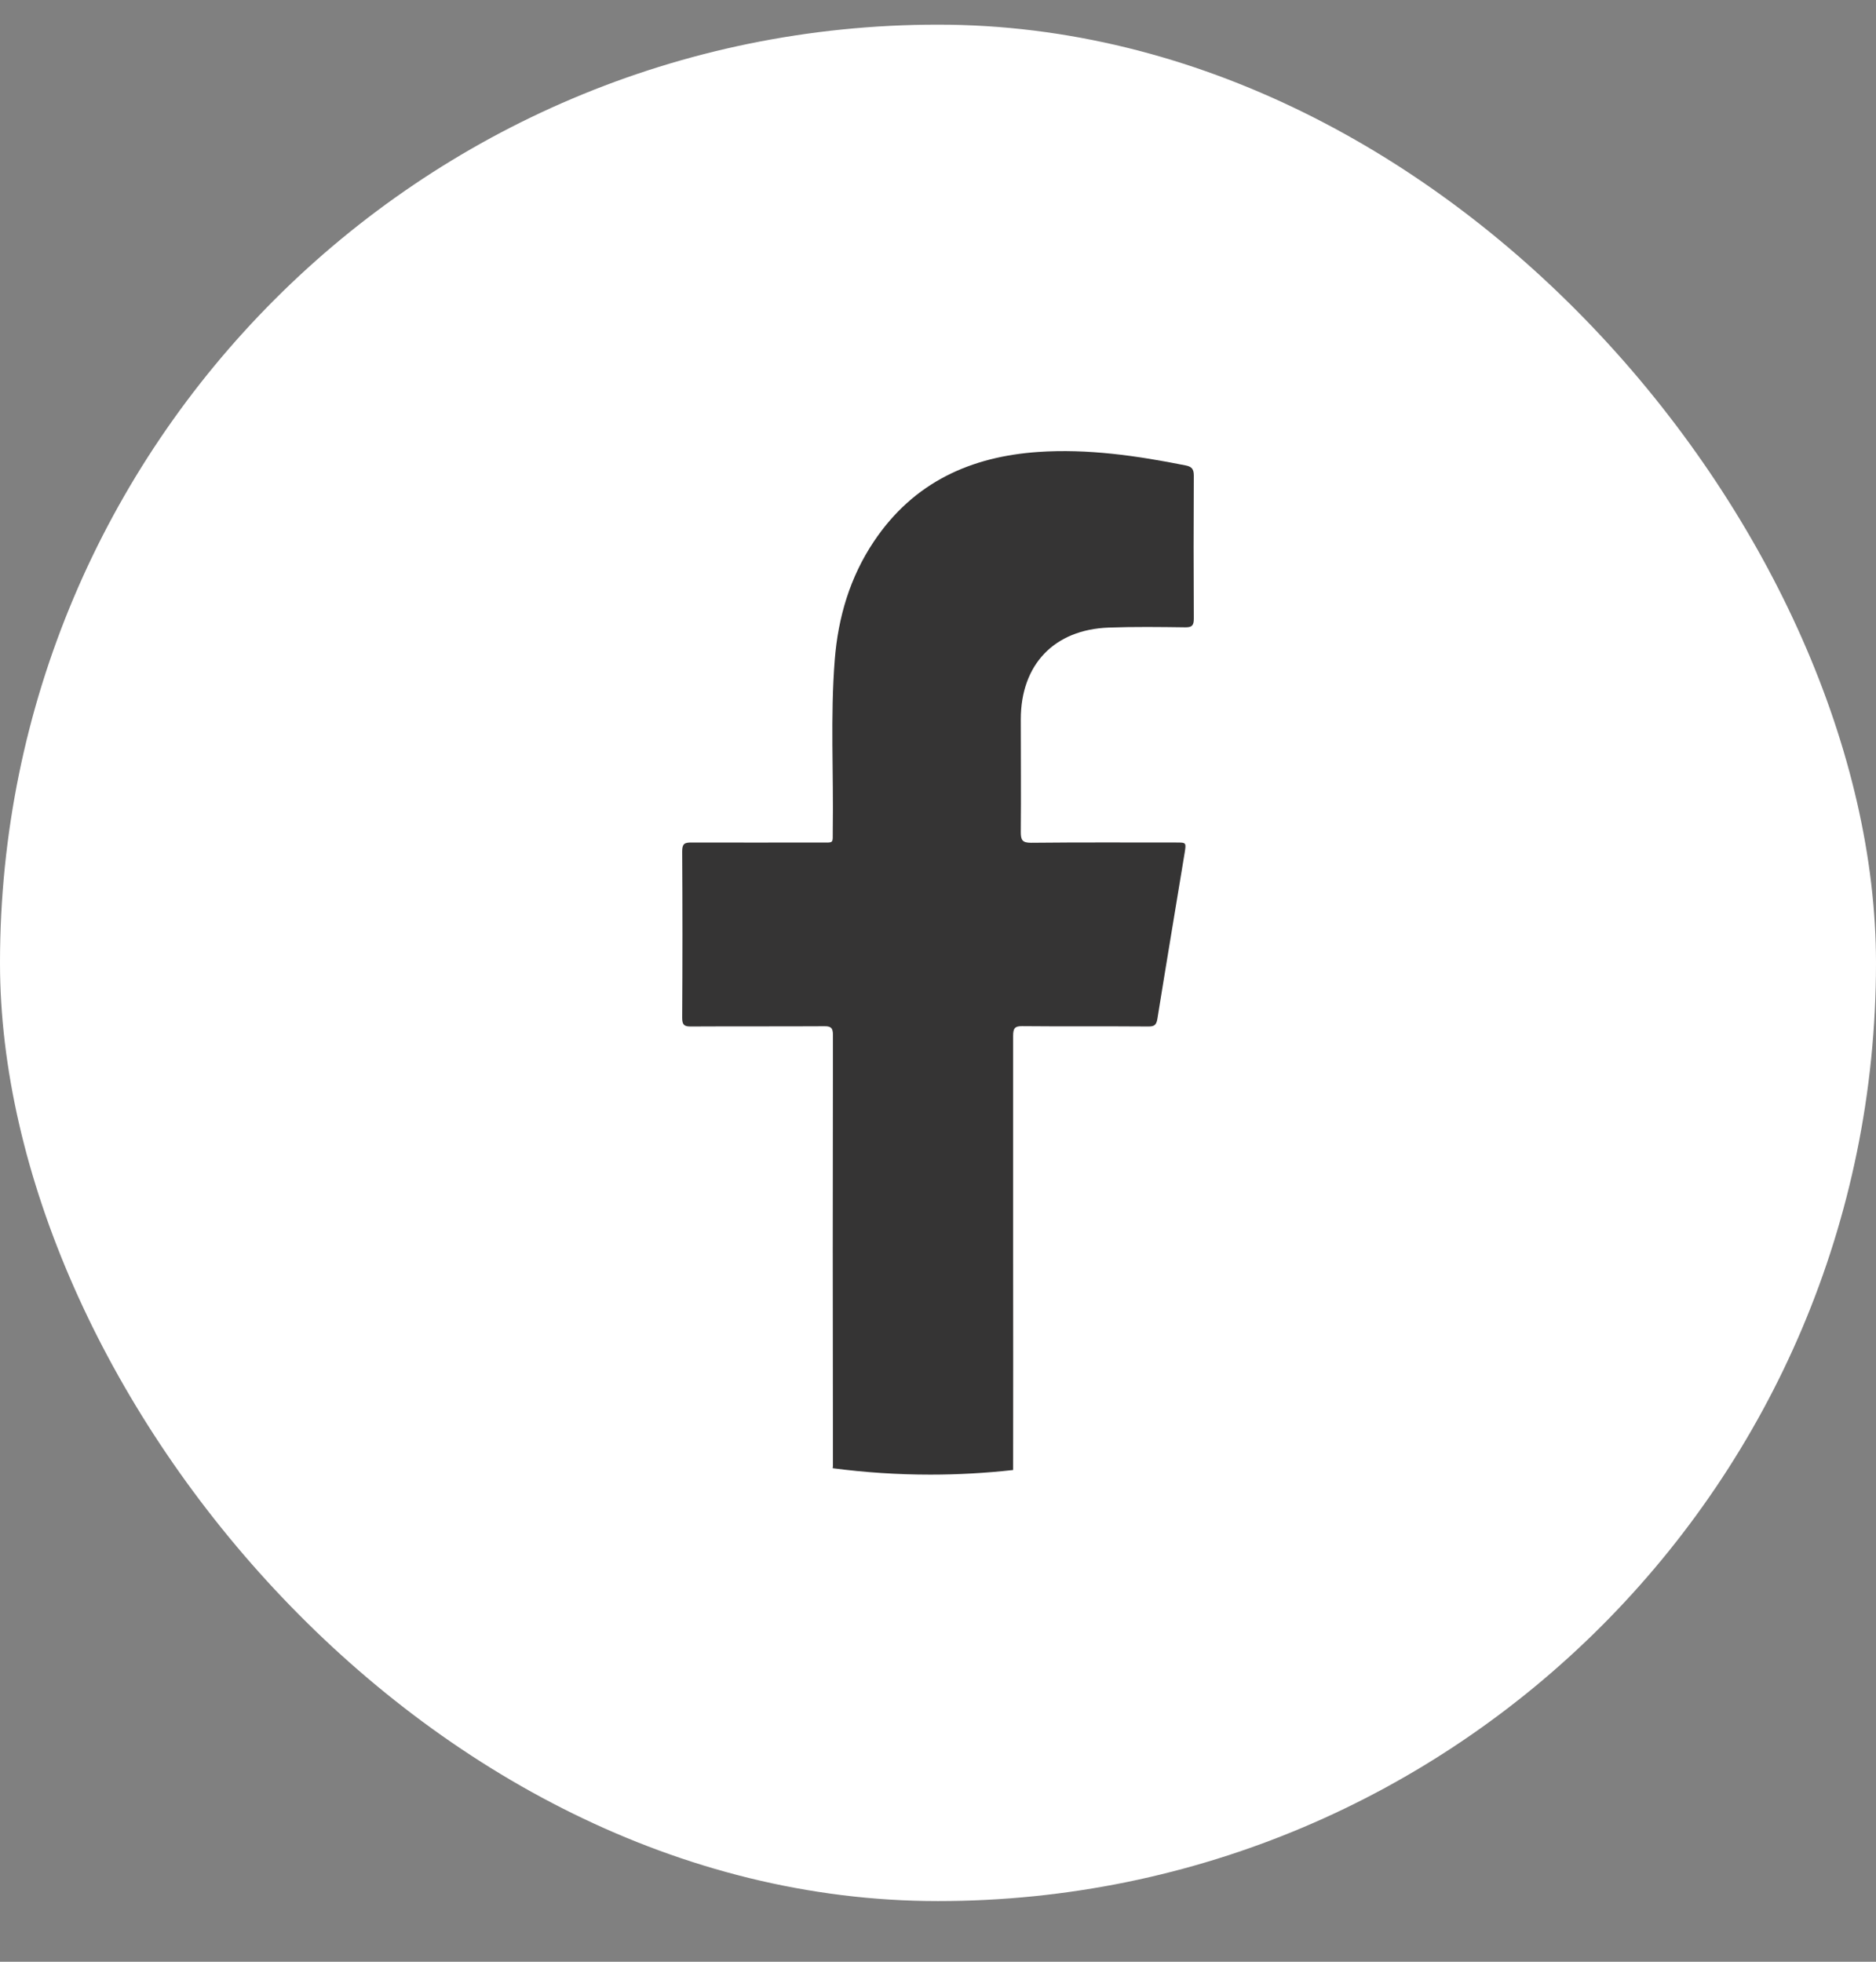
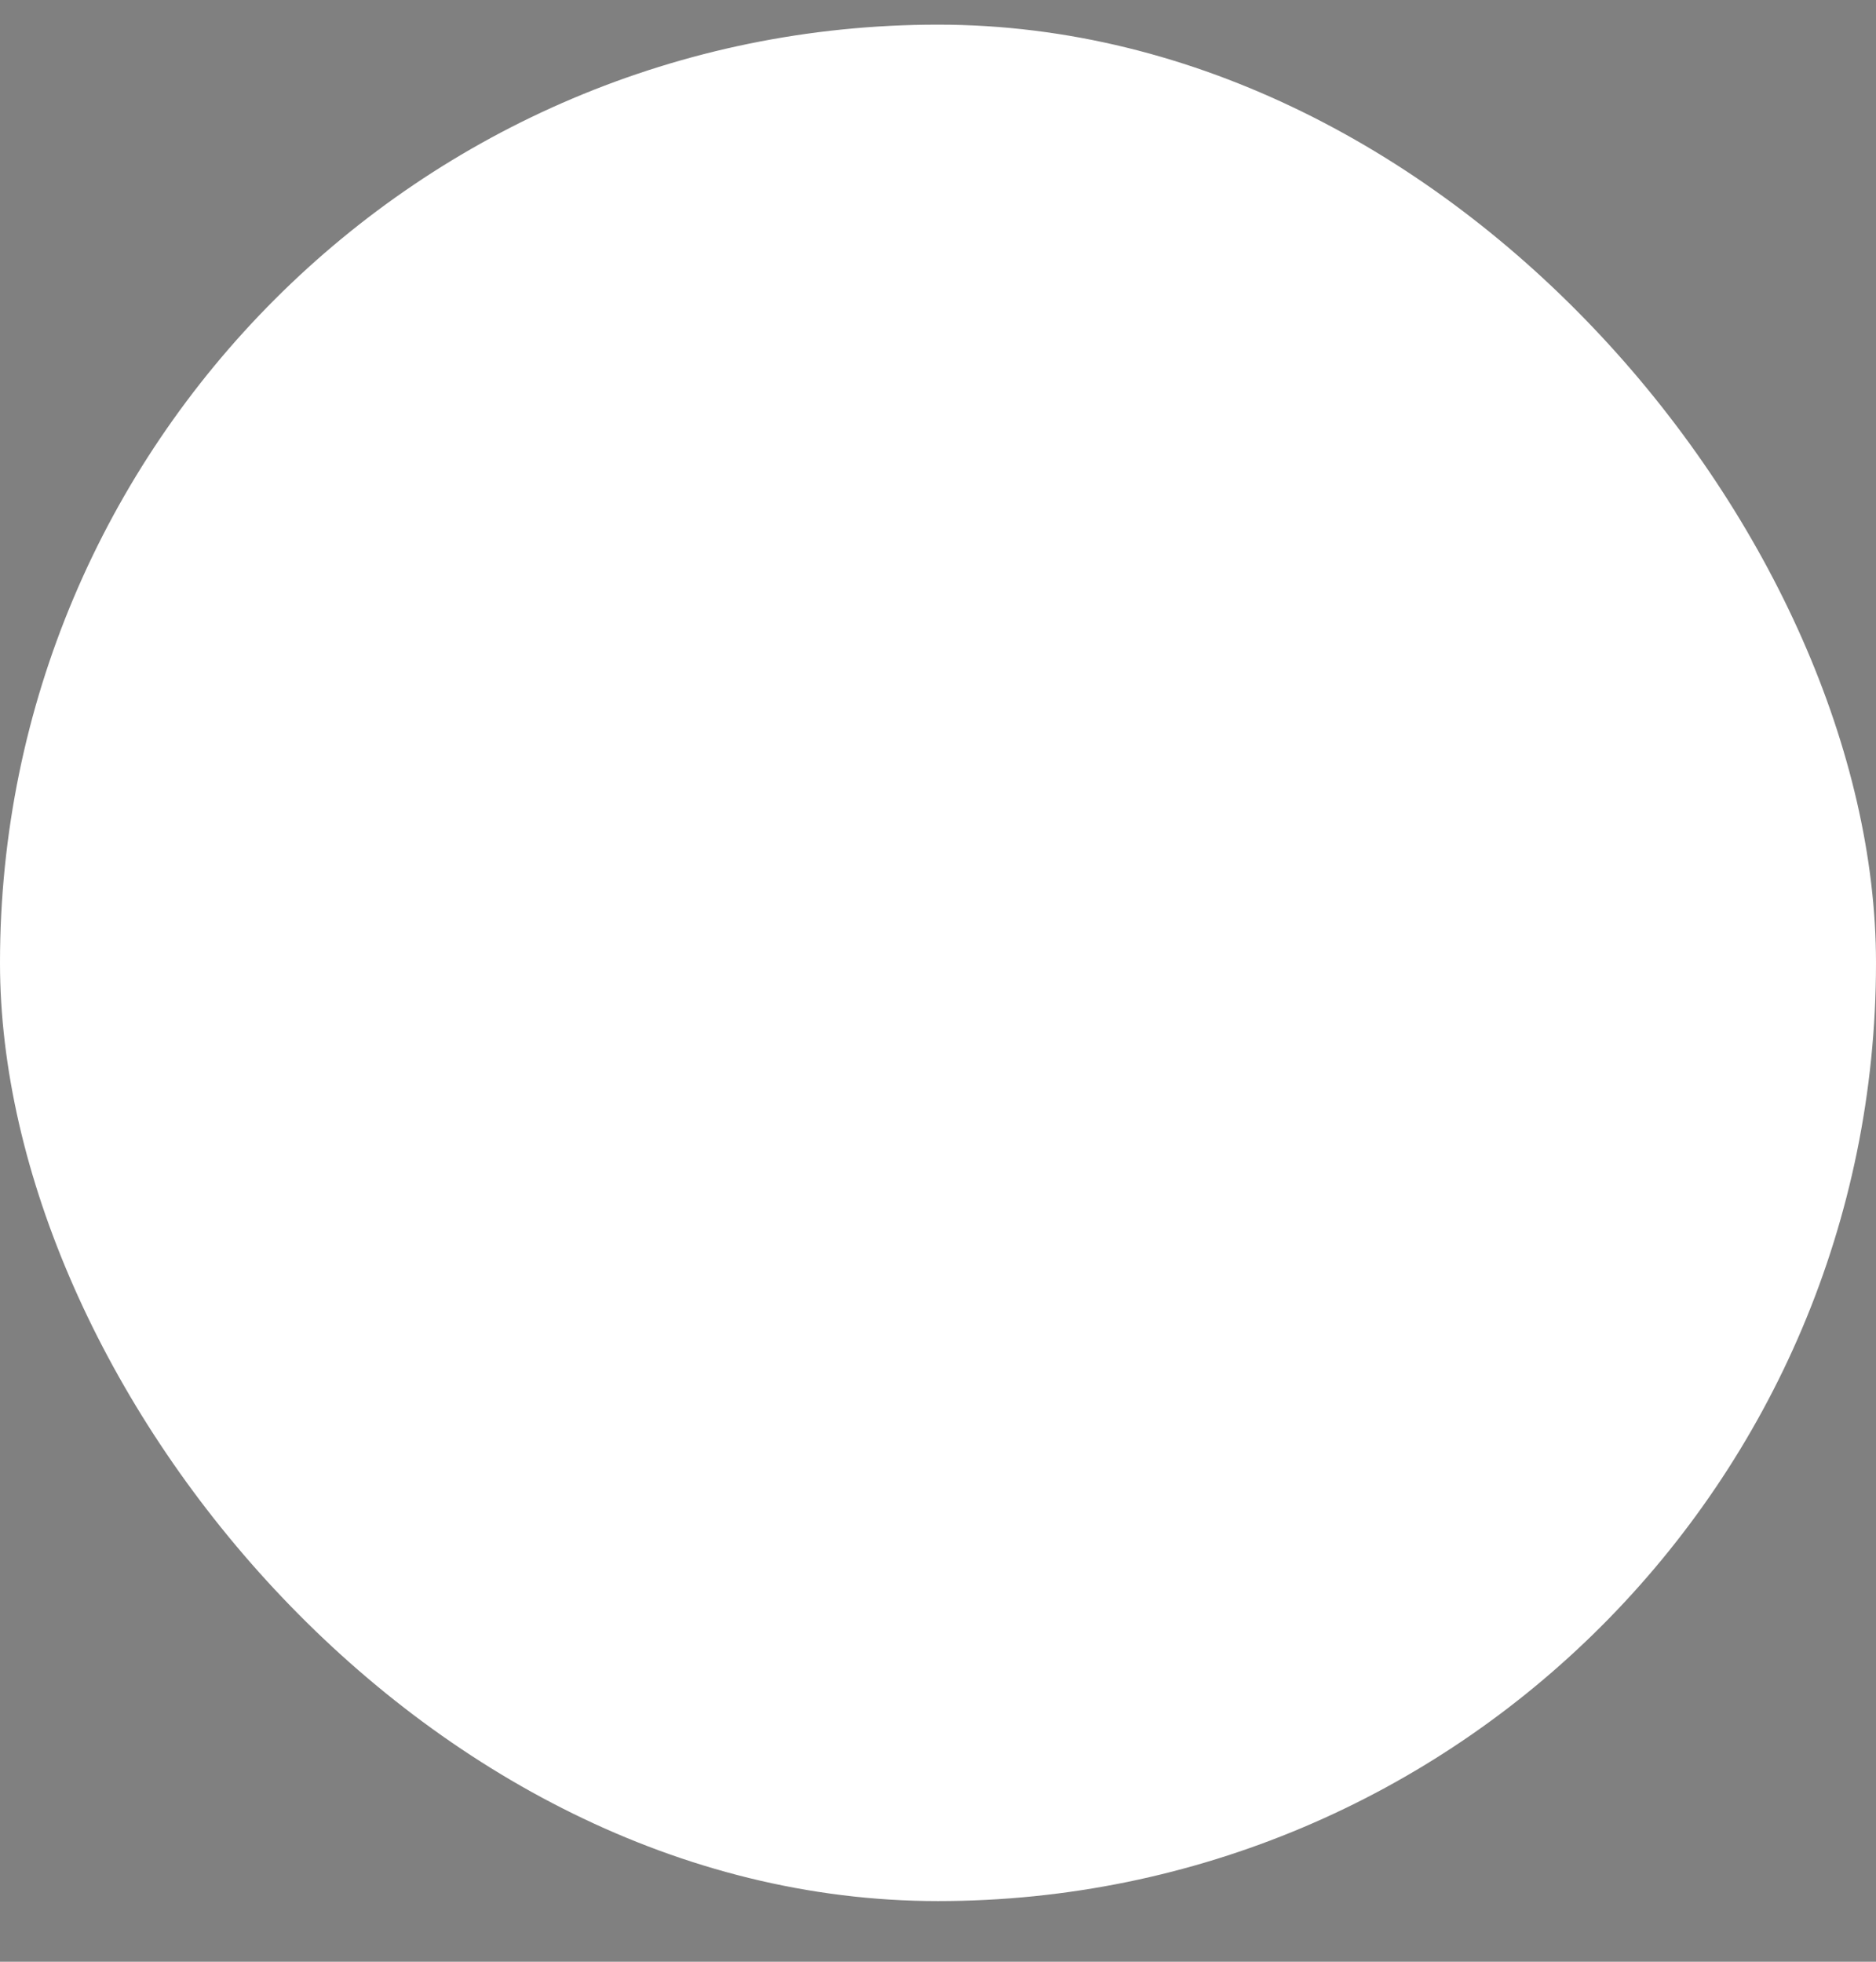
<svg xmlns="http://www.w3.org/2000/svg" width="22" height="23" viewBox="0 0 22 23" fill="none">
  <rect x="0" y="0" width="22" height="23" fill="#808080" stroke="none" />
  <rect y="0.289" width="22" height="22" rx="11" fill="white" />
-   <path d="M14 5.577C14 5.499 13.975 5.471 13.905 5.457C13.333 5.343 12.756 5.259 12.174 5.299C11.393 5.353 10.717 5.647 10.247 6.35C9.969 6.765 9.828 7.236 9.789 7.739C9.737 8.401 9.776 9.066 9.766 9.731C9.764 9.895 9.785 9.878 9.626 9.878C9.12 9.878 8.613 9.88 8.107 9.878C8.029 9.878 8 9.891 8 9.982C8.004 10.633 8.004 11.284 8 11.934C8 12.019 8.027 12.035 8.1 12.035C8.623 12.032 9.147 12.035 9.668 12.032C9.74 12.032 9.768 12.047 9.768 12.133C9.765 13.814 9.765 15.495 9.768 17.177C9.768 17.189 9.767 17.202 9.765 17.214C10.145 17.264 10.528 17.289 10.911 17.289C11.235 17.289 11.559 17.271 11.881 17.235C11.883 16.388 11.881 15.541 11.881 14.694C11.881 13.847 11.881 12.996 11.881 12.146C11.881 12.057 11.9 12.03 11.987 12.031C12.481 12.036 12.974 12.031 13.468 12.035C13.535 12.035 13.561 12.019 13.573 11.944C13.677 11.296 13.786 10.649 13.892 10.002C13.912 9.878 13.912 9.878 13.795 9.878C13.227 9.878 12.659 9.875 12.091 9.881C11.988 9.881 11.97 9.849 11.971 9.749C11.975 9.311 11.971 8.873 11.971 8.434C11.971 7.793 12.361 7.381 13.003 7.358C13.302 7.347 13.603 7.351 13.903 7.355C13.981 7.355 14 7.331 14 7.251C13.997 6.693 13.997 6.135 14 5.577Z" fill="#353434" />
</svg>